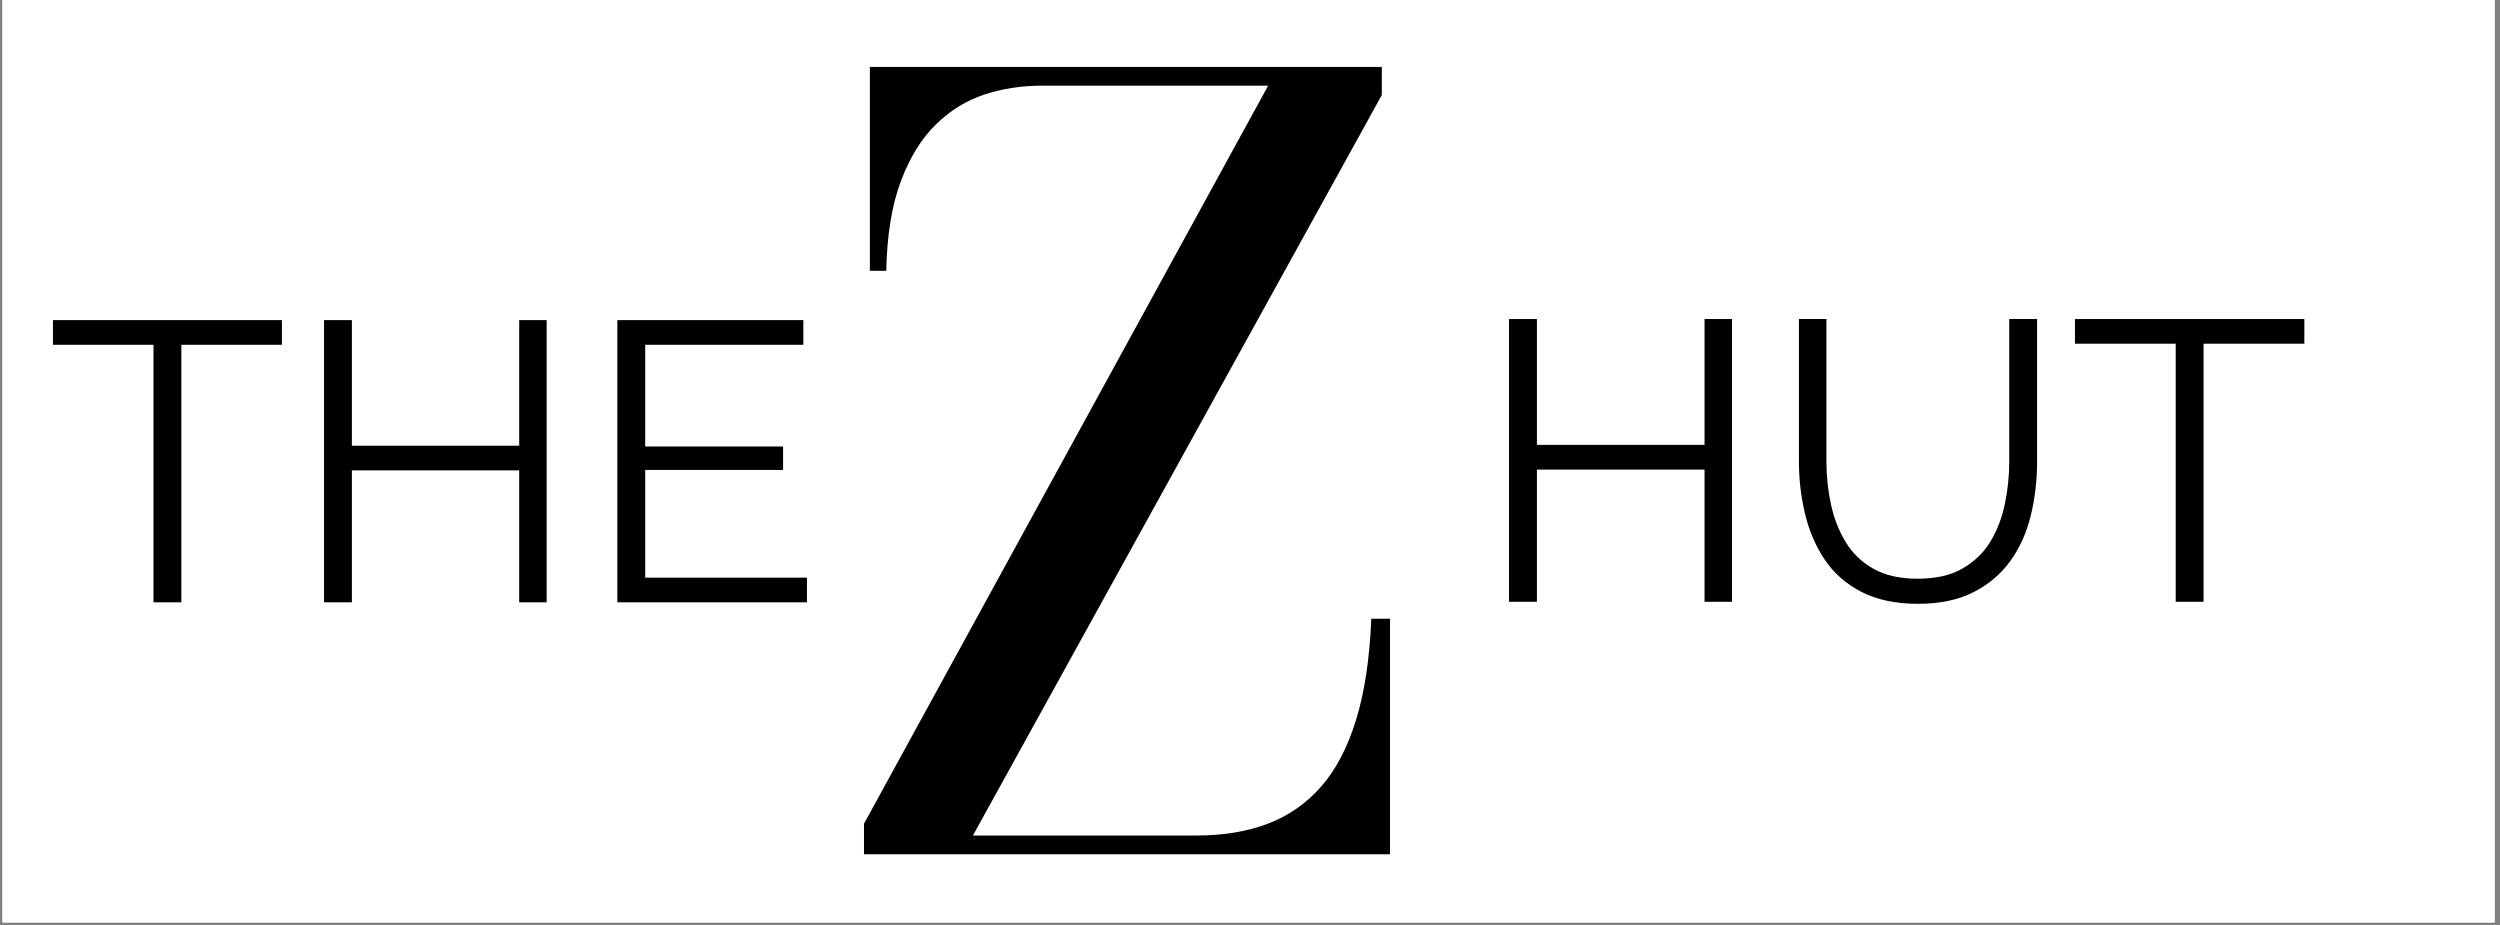
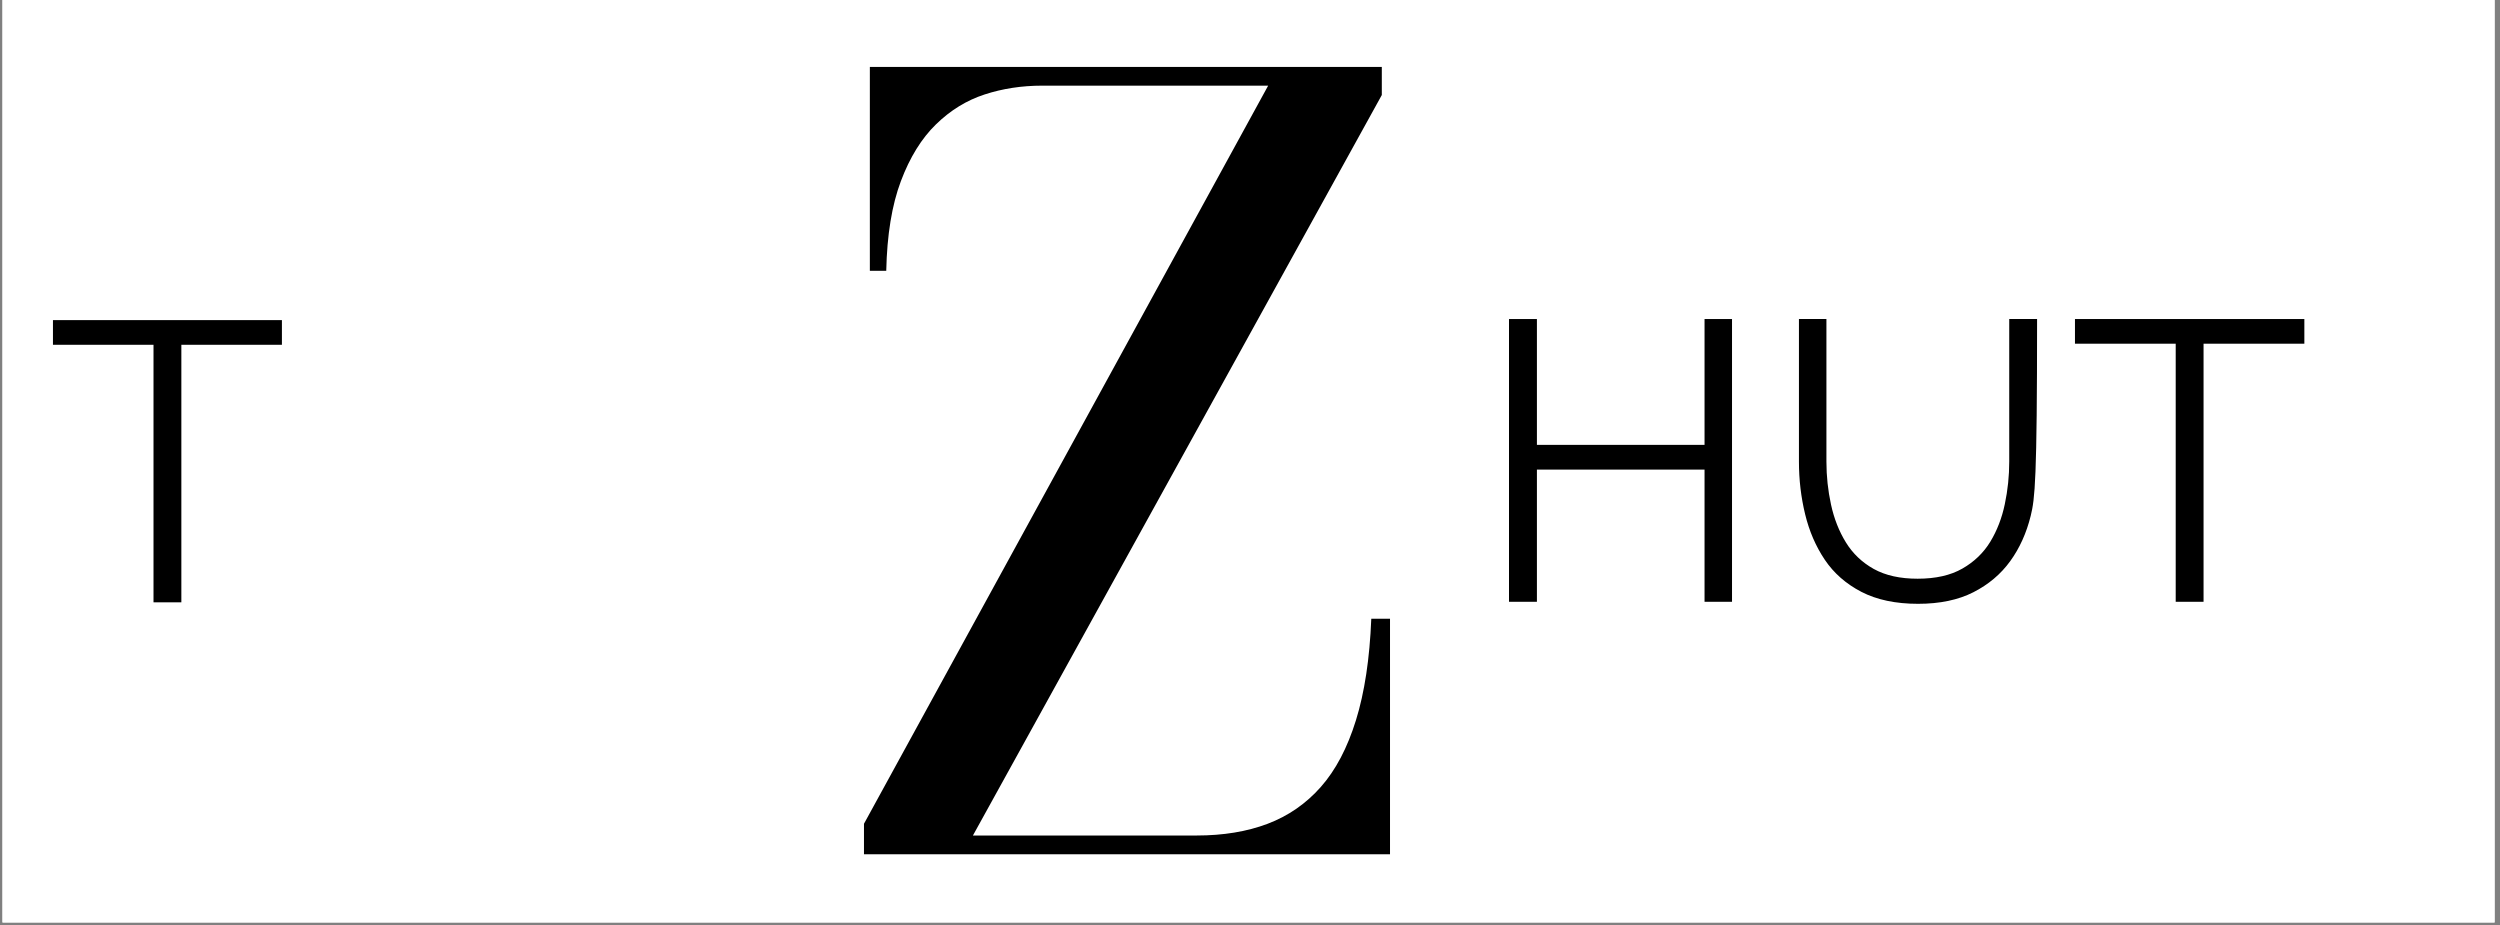
<svg xmlns="http://www.w3.org/2000/svg" width="851" zoomAndPan="magnify" viewBox="0 0 638.25 236.25" height="315" preserveAspectRatio="xMidYMid meet" version="1.2">
  <rect x="0" y="0" width="638.25" height="236.25" fill="#808080" stroke="none" />
  <defs>
    <clipPath id="e1affc8b23">
      <path d="M 0.637 0 L 636.867 0 L 636.867 235.504 L 0.637 235.504 Z M 0.637 0 " />
    </clipPath>
  </defs>
  <g id="87d288e136">
    <g clip-rule="nonzero" clip-path="url(#e1affc8b23)">
      <path style=" stroke:none;fill-rule:nonzero;fill:#ffffff;fill-opacity:1;" d="M 0.637 0 L 636.867 0 L 636.867 235.504 L 0.637 235.504 Z M 0.637 0 " />
      <path style=" stroke:none;fill-rule:nonzero;fill:#ffffff;fill-opacity:1;" d="M 0.637 0 L 636.867 0 L 636.867 235.504 L 0.637 235.504 Z M 0.637 0 " />
    </g>
    <g style="fill:#000000;fill-opacity:1;">
      <g transform="translate(11.8, 153.773)">
        <path style="stroke:none" d="M 60.172 -65.75 L 34.5 -65.75 L 34.5 0 L 27.391 0 L 27.391 -65.75 L 1.719 -65.75 L 1.719 -72.047 L 60.172 -72.047 Z M 60.172 -65.75 " />
      </g>
    </g>
    <g style="fill:#000000;fill-opacity:1;">
      <g transform="translate(73.695, 153.773)">
-         <path style="stroke:none" d="M 65.859 -72.047 L 65.859 0 L 58.859 0 L 58.859 -33.688 L 16.141 -33.688 L 16.141 0 L 9.031 0 L 9.031 -72.047 L 16.141 -72.047 L 16.141 -39.984 L 58.859 -39.984 L 58.859 -72.047 Z M 65.859 -72.047 " />
-       </g>
+         </g>
    </g>
    <g style="fill:#000000;fill-opacity:1;">
      <g transform="translate(148.579, 153.773)">
-         <path style="stroke:none" d="M 57.438 -6.297 L 57.438 0 L 9.031 0 L 9.031 -72.047 L 56.516 -72.047 L 56.516 -65.75 L 16.141 -65.75 L 16.141 -39.781 L 51.344 -39.781 L 51.344 -33.797 L 16.141 -33.797 L 16.141 -6.297 Z M 57.438 -6.297 " />
-       </g>
+         </g>
    </g>
    <g style="fill:#000000;fill-opacity:1;">
      <g transform="translate(210.401, 218.086)">
        <path style="stroke:none" d="M 10.172 -7.781 L 10.172 0 L 144.469 0 L 144.469 -60.125 L 139.688 -60.125 C 139.281 -49.945 137.977 -41.316 135.781 -34.234 C 133.594 -27.16 130.602 -21.477 126.812 -17.188 C 123.031 -12.906 118.492 -9.766 113.203 -7.766 C 107.922 -5.773 101.891 -4.781 95.109 -4.781 L 37.984 -4.781 L 142.375 -193.828 L 142.375 -201 L 11.672 -201 L 11.672 -148.953 L 15.859 -148.953 C 16.055 -158.129 17.301 -165.758 19.594 -171.844 C 21.883 -177.926 24.875 -182.758 28.562 -186.344 C 32.25 -189.938 36.383 -192.477 40.969 -193.969 C 45.562 -195.469 50.453 -196.219 55.641 -196.219 L 113.359 -196.219 Z M 10.172 -7.781 " />
      </g>
    </g>
    <g style="fill:#000000;fill-opacity:1;">
      <g transform="translate(376.201, 153.637)">
        <path style="stroke:none" d="M 65.984 -72.188 L 65.984 0 L 58.969 0 L 58.969 -33.75 L 16.172 -33.75 L 16.172 0 L 9.047 0 L 9.047 -72.188 L 16.172 -72.188 L 16.172 -40.062 L 58.969 -40.062 L 58.969 -72.188 Z M 65.984 -72.188 " />
      </g>
    </g>
    <g style="fill:#000000;fill-opacity:1;">
      <g transform="translate(451.239, 153.637)">
-         <path style="stroke:none" d="M 38.438 0.516 C 32.738 0.516 27.922 -0.5 23.984 -2.531 C 20.055 -4.57 16.941 -7.301 14.641 -10.719 C 12.336 -14.145 10.66 -18.023 9.609 -22.359 C 8.555 -26.703 8.031 -31.176 8.031 -35.781 L 8.031 -72.188 L 15.047 -72.188 L 15.047 -35.781 C 15.047 -32.062 15.438 -28.406 16.219 -24.812 C 17 -21.219 18.27 -17.992 20.031 -15.141 C 21.789 -12.297 24.16 -10.039 27.141 -8.375 C 30.129 -6.719 33.859 -5.891 38.328 -5.891 C 42.941 -5.891 46.754 -6.754 49.766 -8.484 C 52.785 -10.211 55.16 -12.5 56.891 -15.344 C 58.617 -18.195 59.852 -21.398 60.594 -24.953 C 61.344 -28.516 61.719 -32.125 61.719 -35.781 L 61.719 -72.188 L 68.828 -72.188 L 68.828 -35.781 C 68.828 -30.969 68.285 -26.359 67.203 -21.953 C 66.117 -17.555 64.375 -13.695 61.969 -10.375 C 59.562 -7.051 56.426 -4.406 52.562 -2.438 C 48.695 -0.469 43.988 0.516 38.438 0.516 Z M 38.438 0.516 " />
+         <path style="stroke:none" d="M 38.438 0.516 C 32.738 0.516 27.922 -0.5 23.984 -2.531 C 20.055 -4.57 16.941 -7.301 14.641 -10.719 C 12.336 -14.145 10.66 -18.023 9.609 -22.359 C 8.555 -26.703 8.031 -31.176 8.031 -35.781 L 8.031 -72.188 L 15.047 -72.188 L 15.047 -35.781 C 15.047 -32.062 15.438 -28.406 16.219 -24.812 C 17 -21.219 18.27 -17.992 20.031 -15.141 C 21.789 -12.297 24.16 -10.039 27.141 -8.375 C 30.129 -6.719 33.859 -5.891 38.328 -5.891 C 42.941 -5.891 46.754 -6.754 49.766 -8.484 C 52.785 -10.211 55.16 -12.5 56.891 -15.344 C 58.617 -18.195 59.852 -21.398 60.594 -24.953 C 61.344 -28.516 61.719 -32.125 61.719 -35.781 L 61.719 -72.188 L 68.828 -72.188 C 68.828 -30.969 68.285 -26.359 67.203 -21.953 C 66.117 -17.555 64.375 -13.695 61.969 -10.375 C 59.562 -7.051 56.426 -4.406 52.562 -2.438 C 48.695 -0.469 43.988 0.516 38.438 0.516 Z M 38.438 0.516 " />
      </g>
    </g>
    <g style="fill:#000000;fill-opacity:1;">
      <g transform="translate(528.005, 153.637)">
        <path style="stroke:none" d="M 60.297 -65.891 L 34.562 -65.891 L 34.562 0 L 27.453 0 L 27.453 -65.891 L 1.734 -65.891 L 1.734 -72.188 L 60.297 -72.188 Z M 60.297 -65.891 " />
      </g>
    </g>
  </g>
</svg>